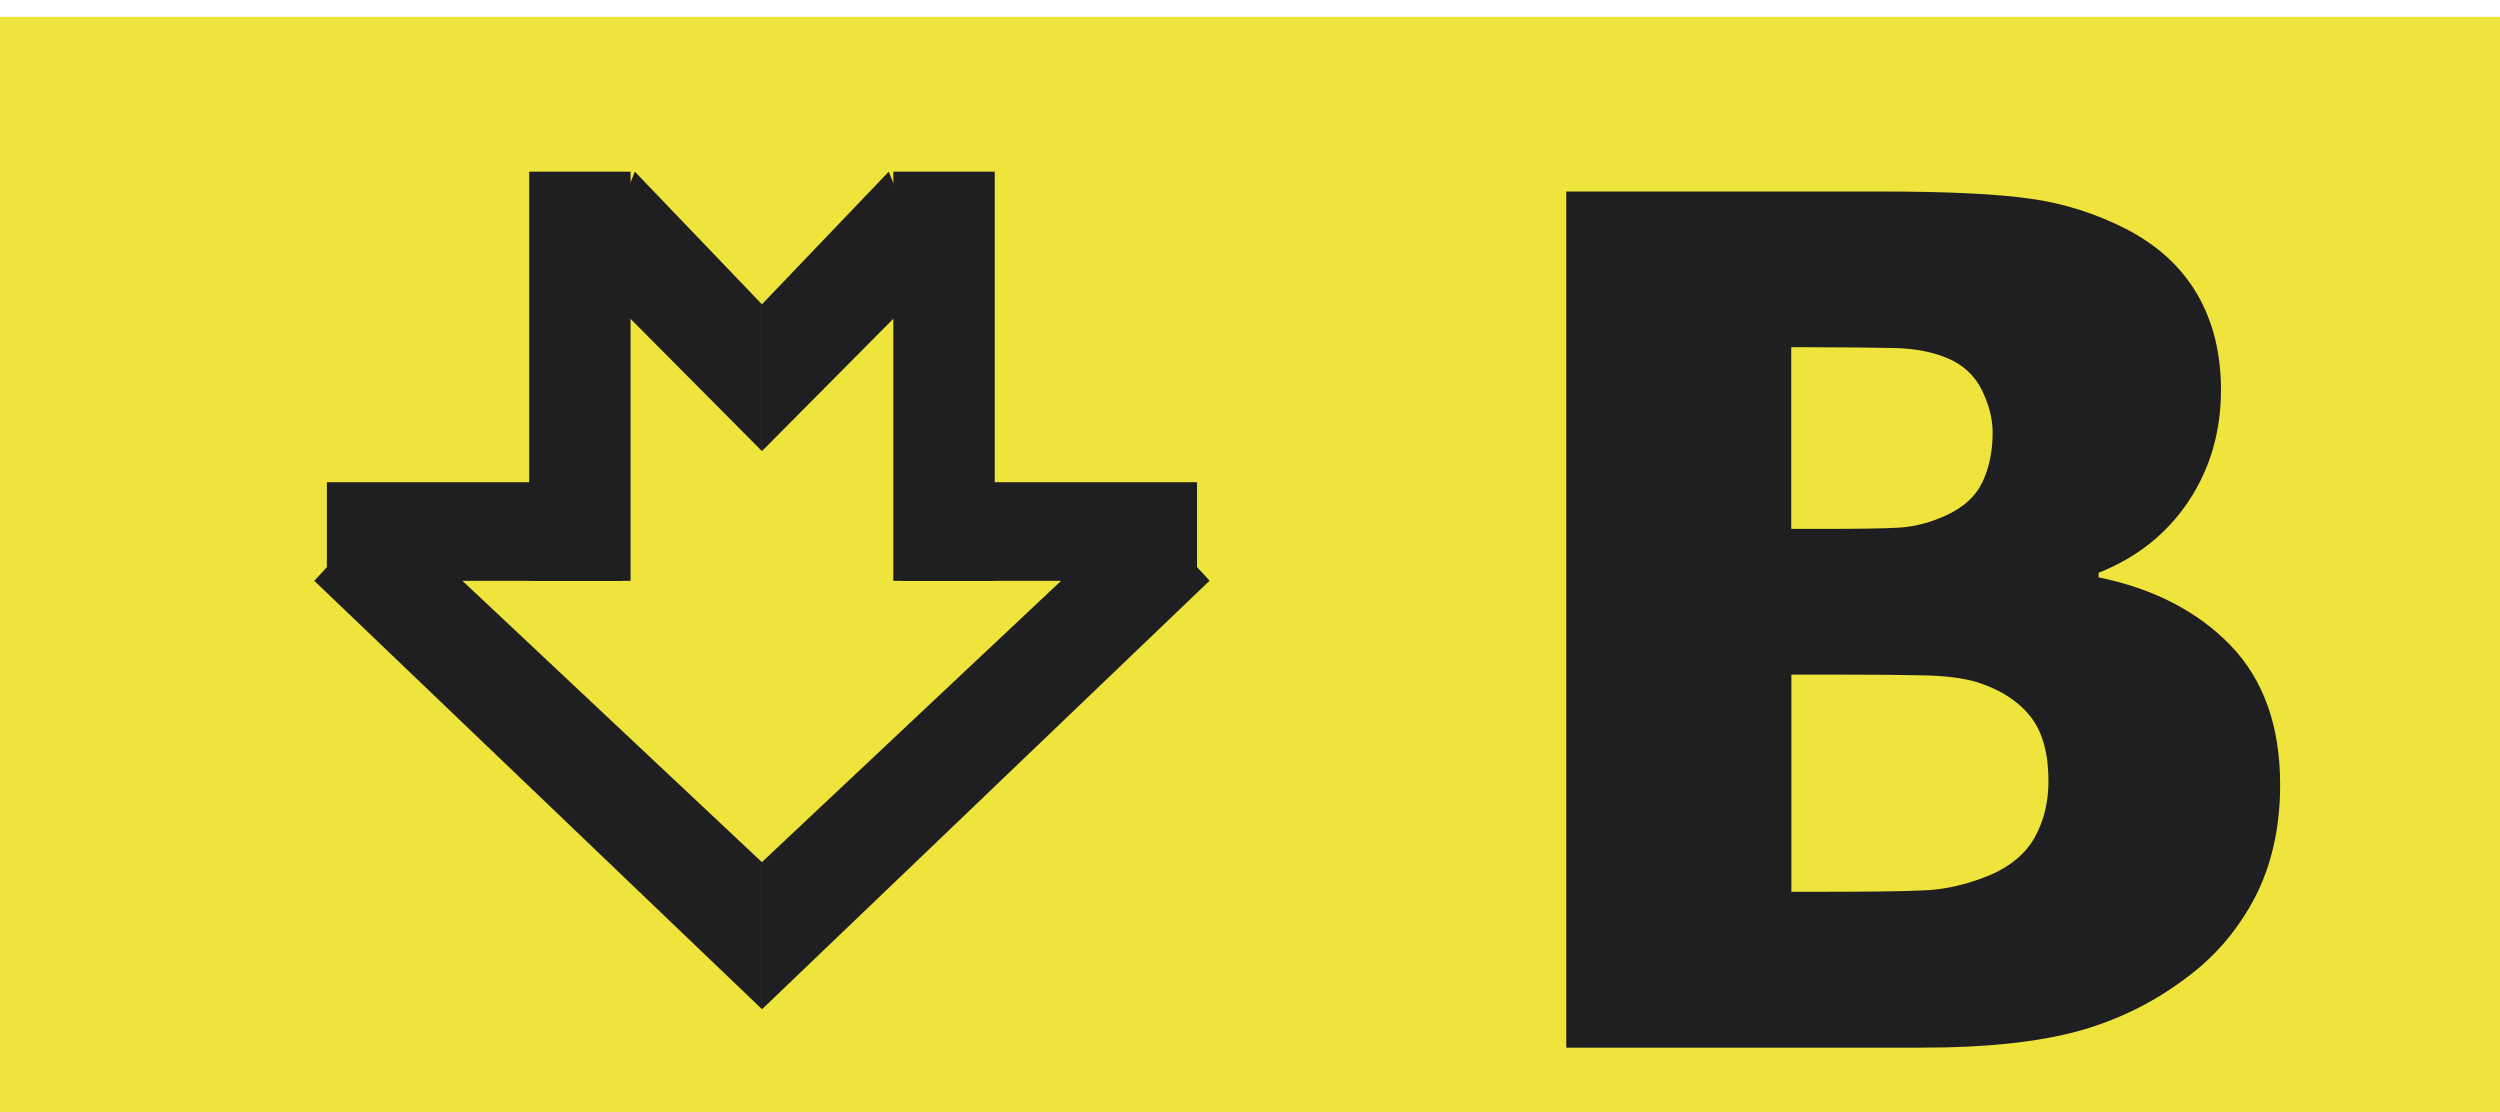
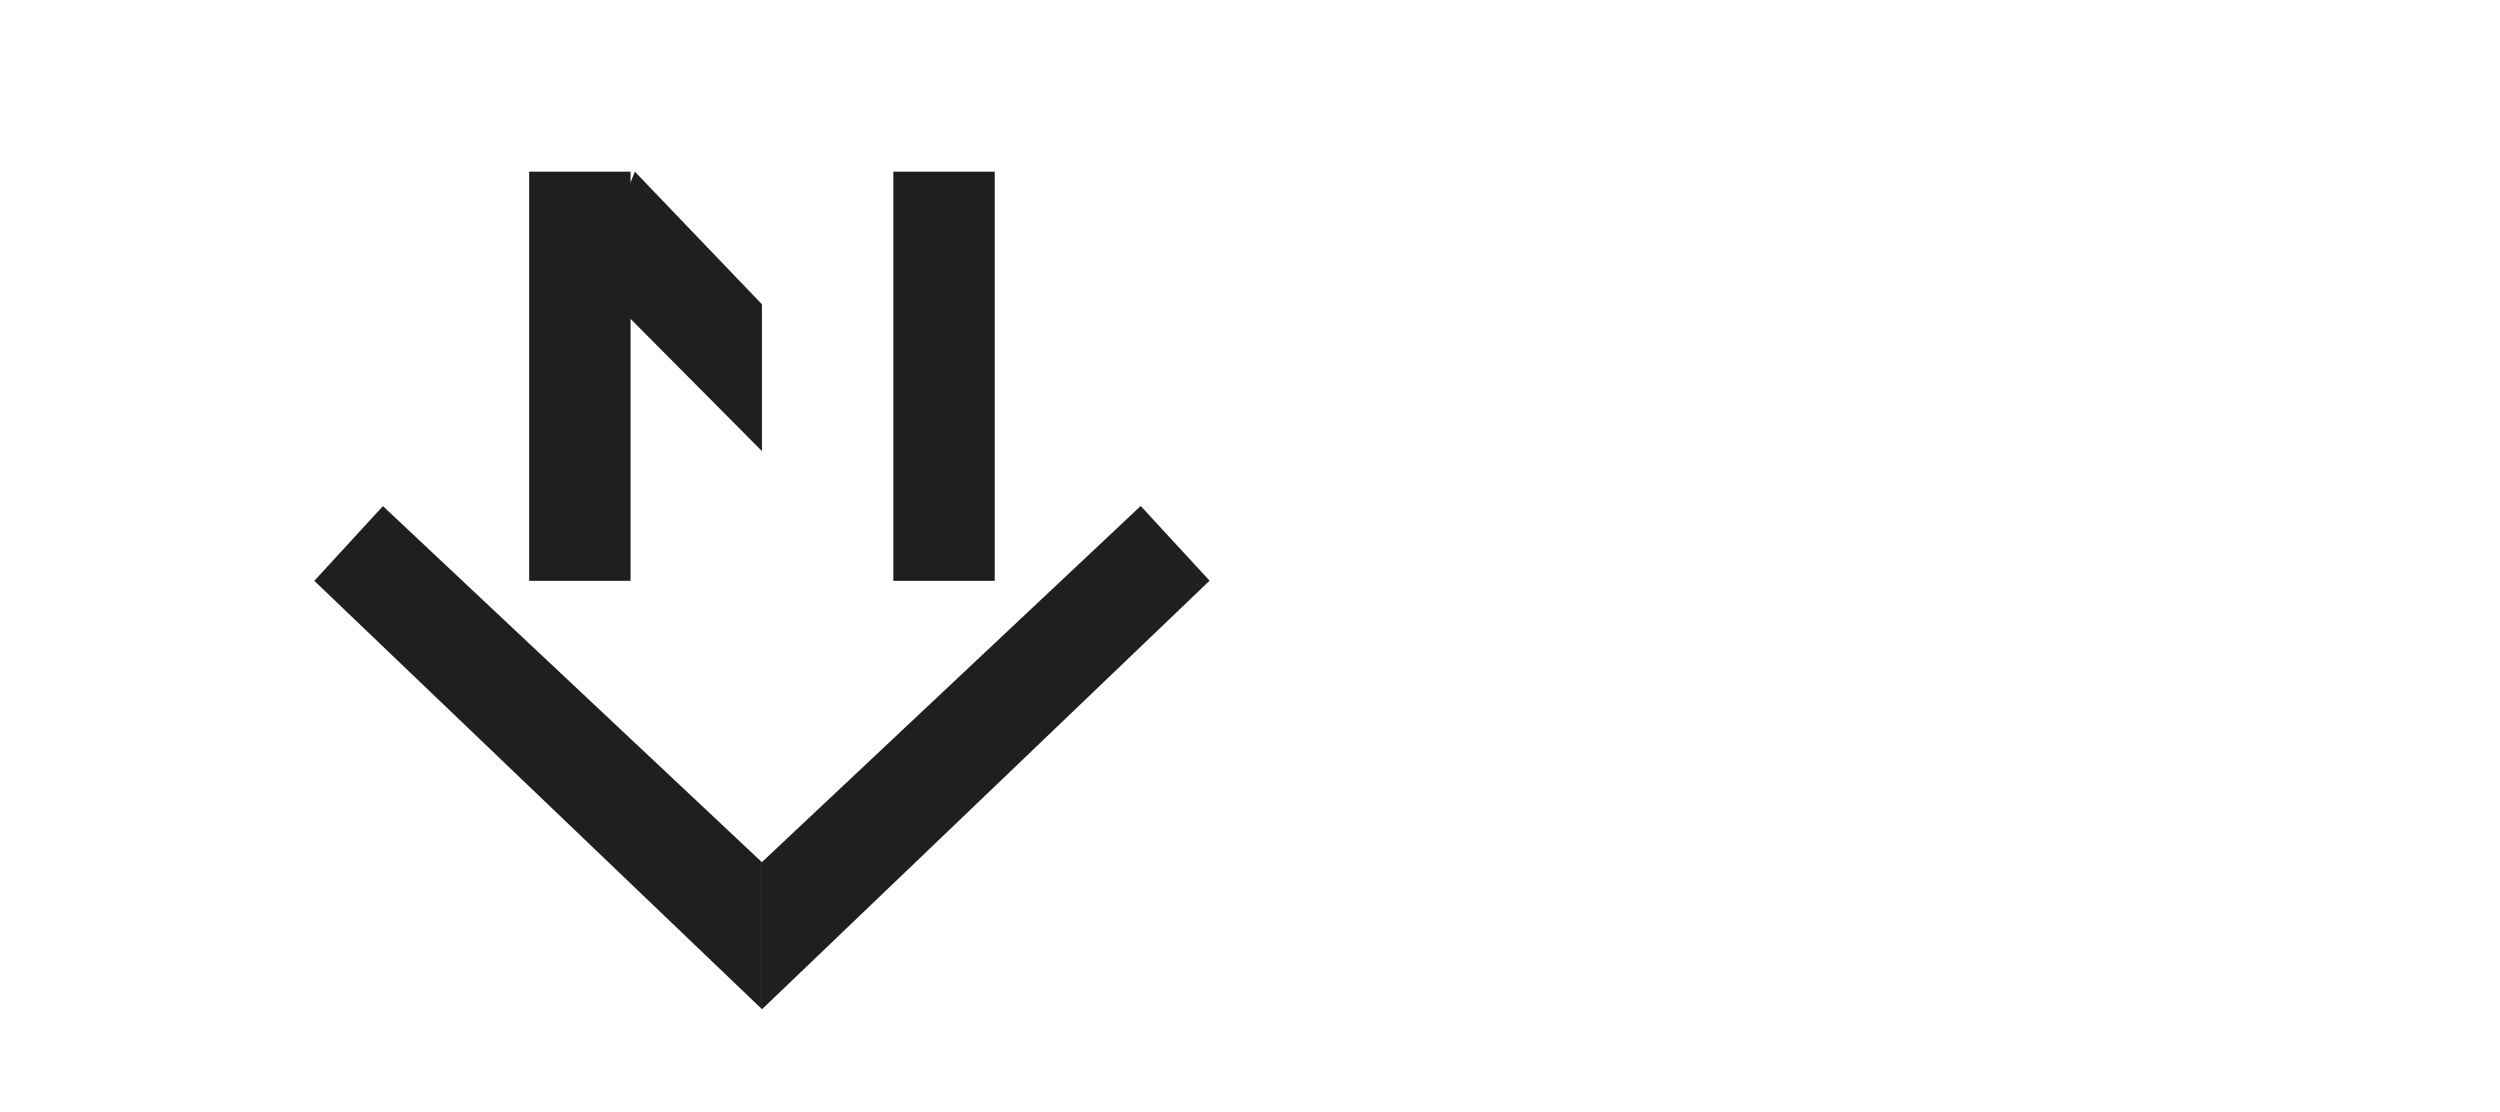
<svg xmlns="http://www.w3.org/2000/svg" xmlns:xlink="http://www.w3.org/1999/xlink" version="1.1" id="Vrstva_1" x="0px" y="0px" width="18px" height="8.006px" viewBox="0 0 18 8.006" enable-background="new 0 0 18 8.006" xml:space="preserve">
  <g>
-     <rect y="0.121" fill="#EEE43B" width="18" height="8.006" />
    <line fill="none" stroke="#1F1E21" stroke-width="0.73" stroke-miterlimit="10" x1="4.175" y1="4.182" x2="4.175" y2="1.236" />
    <g>
      <defs>
-         <rect id="SVGID_1_" y="0.121" width="18" height="8.006" />
-       </defs>
+         </defs>
      <clipPath id="SVGID_2_">
        <use xlink:href="#SVGID_1_" overflow="visible" />
      </clipPath>
      <line clip-path="url(#SVGID_2_)" fill="none" stroke="#1F1E21" stroke-width="2.127" stroke-miterlimit="10" x1="3.417" y1="4.182" x2="3.417" y2="3.472" />
    </g>
    <polygon fill="#1F1E21" points="5.486,2.191 5.486,3.248 4.259,2.013 4.571,1.236  " />
    <polygon fill="#1F1E21" points="2.263,4.182 5.486,7.266 5.486,6.208 2.757,3.644  " />
    <line fill="none" stroke="#1F1E21" stroke-width="0.73" stroke-miterlimit="10" x1="6.797" y1="4.182" x2="6.797" y2="1.236" />
    <g>
      <defs>
-         <rect id="SVGID_3_" y="0.121" width="18" height="8.006" />
-       </defs>
+         </defs>
      <clipPath id="SVGID_4_">
        <use xlink:href="#SVGID_3_" overflow="visible" />
      </clipPath>
      <line clip-path="url(#SVGID_4_)" fill="none" stroke="#1F1E21" stroke-width="2.127" stroke-miterlimit="10" x1="7.555" y1="4.182" x2="7.555" y2="3.472" />
    </g>
-     <polygon fill="#1F1E21" points="5.486,2.191 5.486,3.248 6.712,2.013 6.399,1.236  " />
    <polygon fill="#1F1E21" points="5.486,6.207 5.486,7.267 8.709,4.181 8.213,3.643  " />
    <g>
      <defs>
        <rect id="SVGID_5_" y="0.121" width="18" height="8.006" />
      </defs>
      <clipPath id="SVGID_6_">
        <use xlink:href="#SVGID_5_" overflow="visible" />
      </clipPath>
-       <path clip-path="url(#SVGID_6_)" fill="#1F1E21" d="M14.749,5.625c0-0.193-0.04-0.345-0.12-0.453    c-0.081-0.109-0.2-0.192-0.358-0.248c-0.096-0.036-0.229-0.056-0.399-0.061c-0.169-0.004-0.396-0.006-0.68-0.006h-0.294v1.564    h0.084c0.416,0,0.703-0.002,0.863-0.01c0.158-0.005,0.322-0.043,0.487-0.112c0.144-0.063,0.251-0.151,0.318-0.27    C14.716,5.91,14.749,5.775,14.749,5.625 M14.347,3.113c0-0.099-0.027-0.201-0.078-0.306c-0.053-0.105-0.136-0.181-0.247-0.228    c-0.105-0.044-0.229-0.069-0.373-0.073c-0.144-0.003-0.356-0.006-0.642-0.006h-0.11v1.308h0.2c0.273,0,0.466-0.002,0.575-0.009    c0.107-0.006,0.221-0.034,0.337-0.087c0.128-0.058,0.216-0.138,0.265-0.242C14.322,3.368,14.347,3.25,14.347,3.113 M16.417,5.651    c0,0.306-0.061,0.576-0.18,0.808c-0.122,0.233-0.285,0.425-0.49,0.577c-0.24,0.183-0.507,0.313-0.795,0.391    c-0.29,0.077-0.657,0.116-1.104,0.116h-2.571V1.379h2.269c0.473,0,0.832,0.017,1.075,0.052c0.242,0.034,0.469,0.107,0.684,0.216    c0.231,0.119,0.402,0.277,0.517,0.475c0.114,0.198,0.169,0.427,0.169,0.686c0,0.3-0.078,0.567-0.233,0.8    c-0.156,0.235-0.372,0.406-0.648,0.516v0.033c0.396,0.081,0.714,0.245,0.952,0.492C16.299,4.896,16.417,5.23,16.417,5.651" />
    </g>
  </g>
</svg>